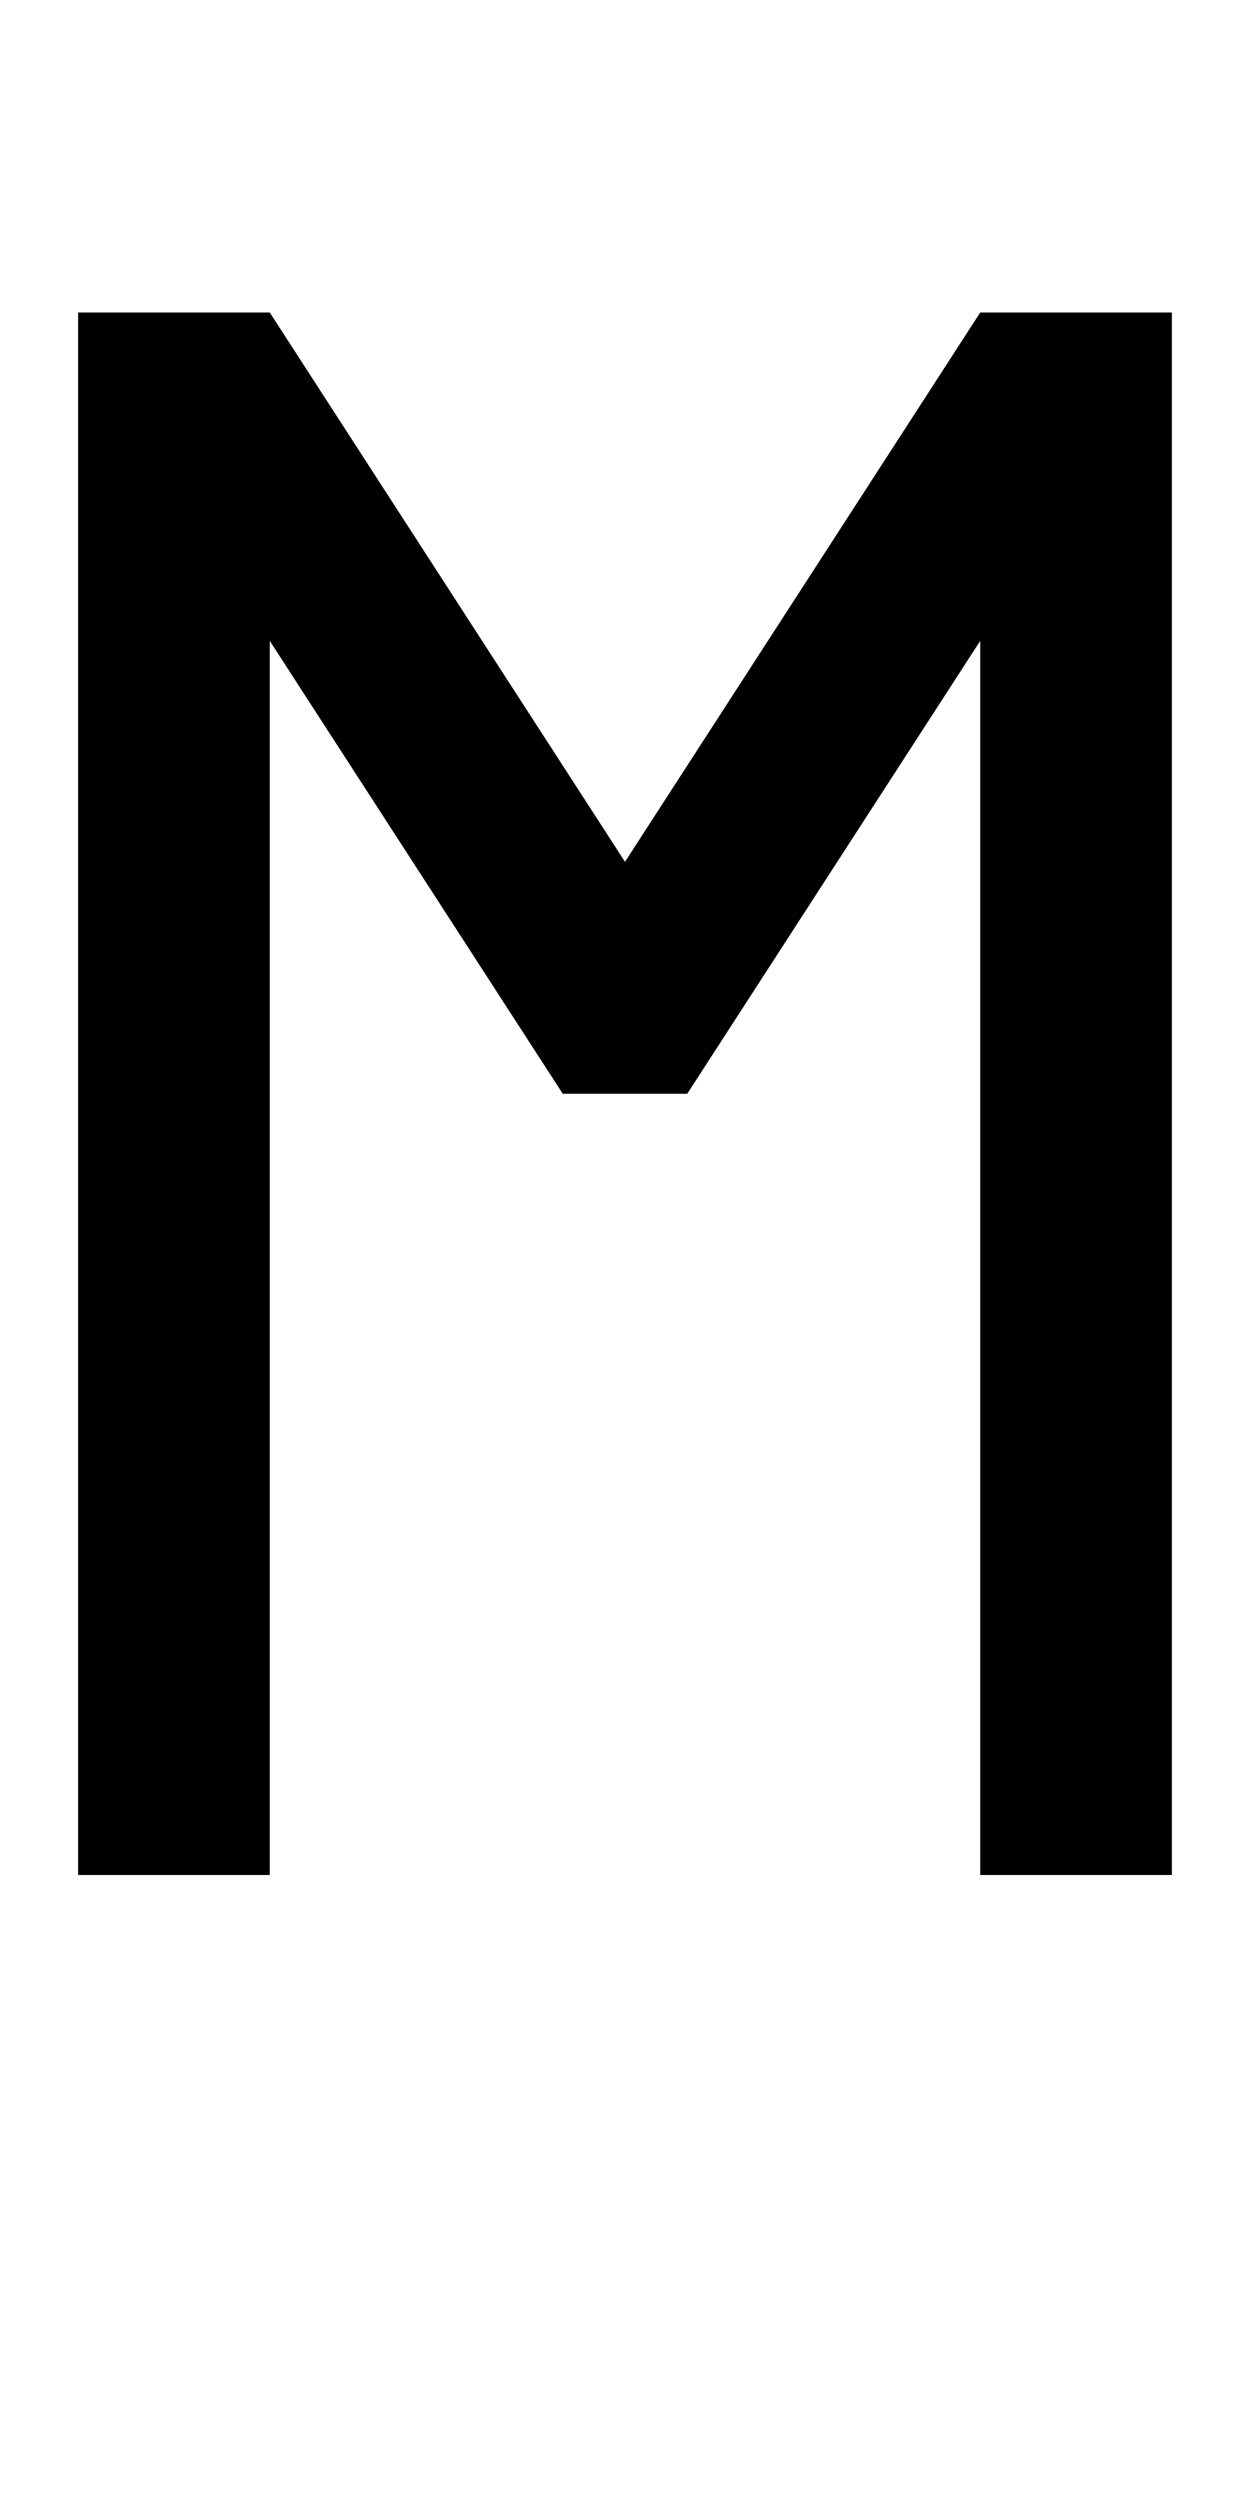
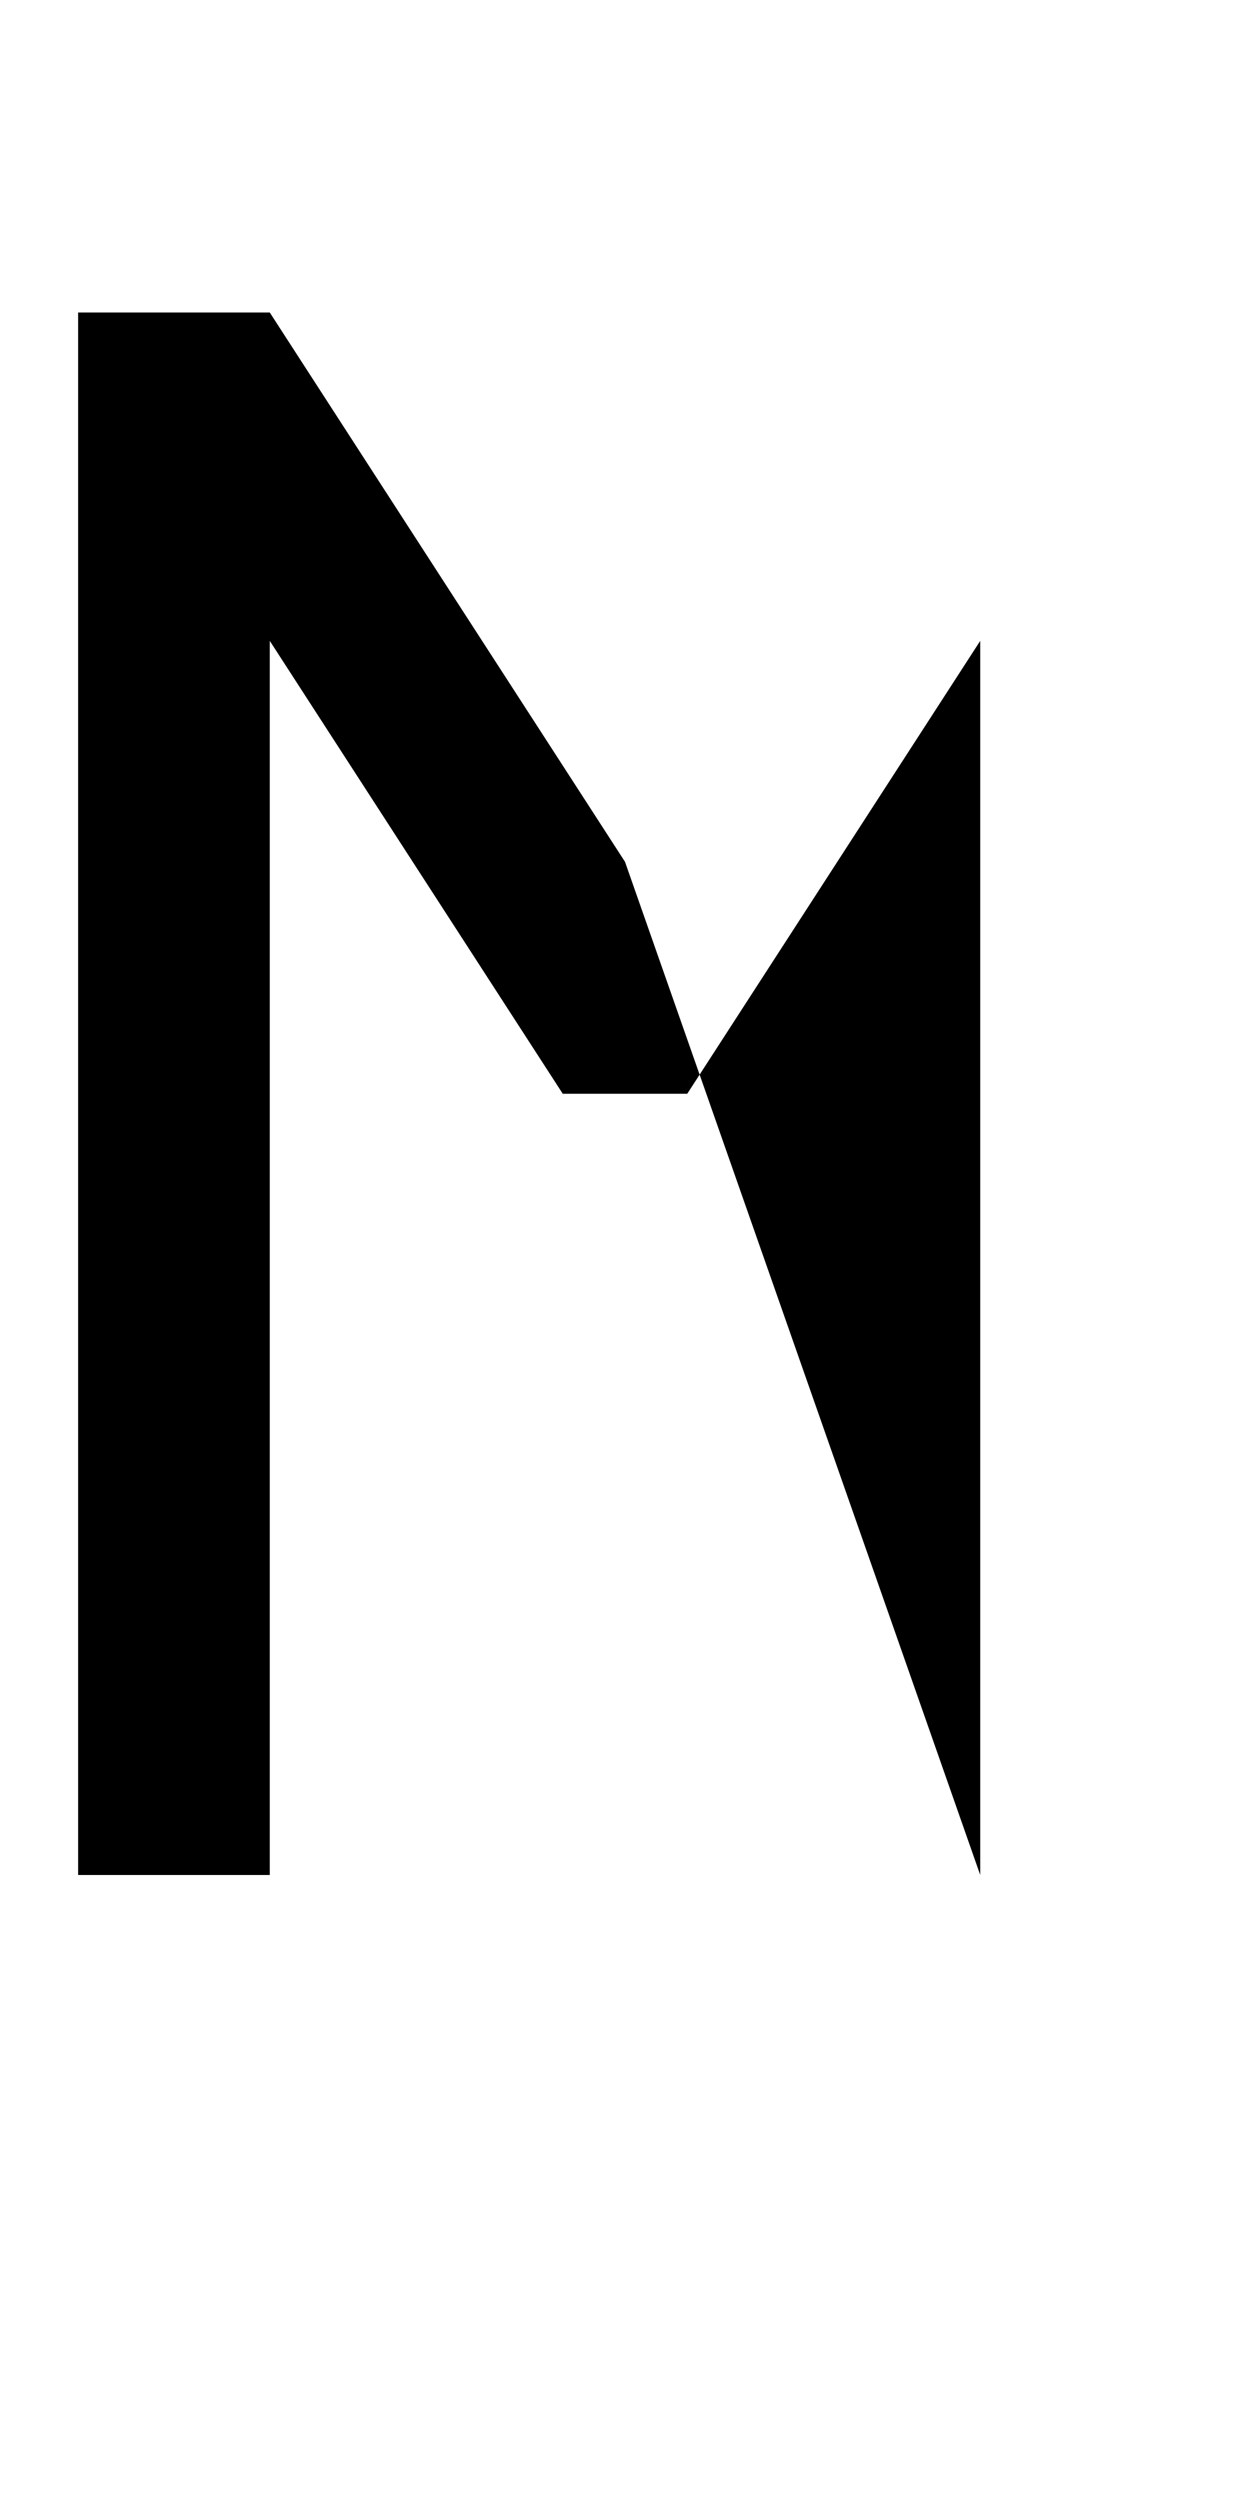
<svg xmlns="http://www.w3.org/2000/svg" version="1.1" width="1024" height="2048" id="svg3355">
  <defs id="defs3357" />
  <g transform="translate(0,995.638)" id="layer1" />
-   <path d="M 64,256 64,1536 221,1536 221,525 461,896 563,896 803,525 803,1536 l 157,0 0,-1280 -157,0 L 512,706 221,256 z" id="path3157-2-7-5-8" style="fill:#000000;fill-opacity:1;stroke:none;display:inline" />
+   <path d="M 64,256 64,1536 221,1536 221,525 461,896 563,896 803,525 803,1536 L 512,706 221,256 z" id="path3157-2-7-5-8" style="fill:#000000;fill-opacity:1;stroke:none;display:inline" />
</svg>